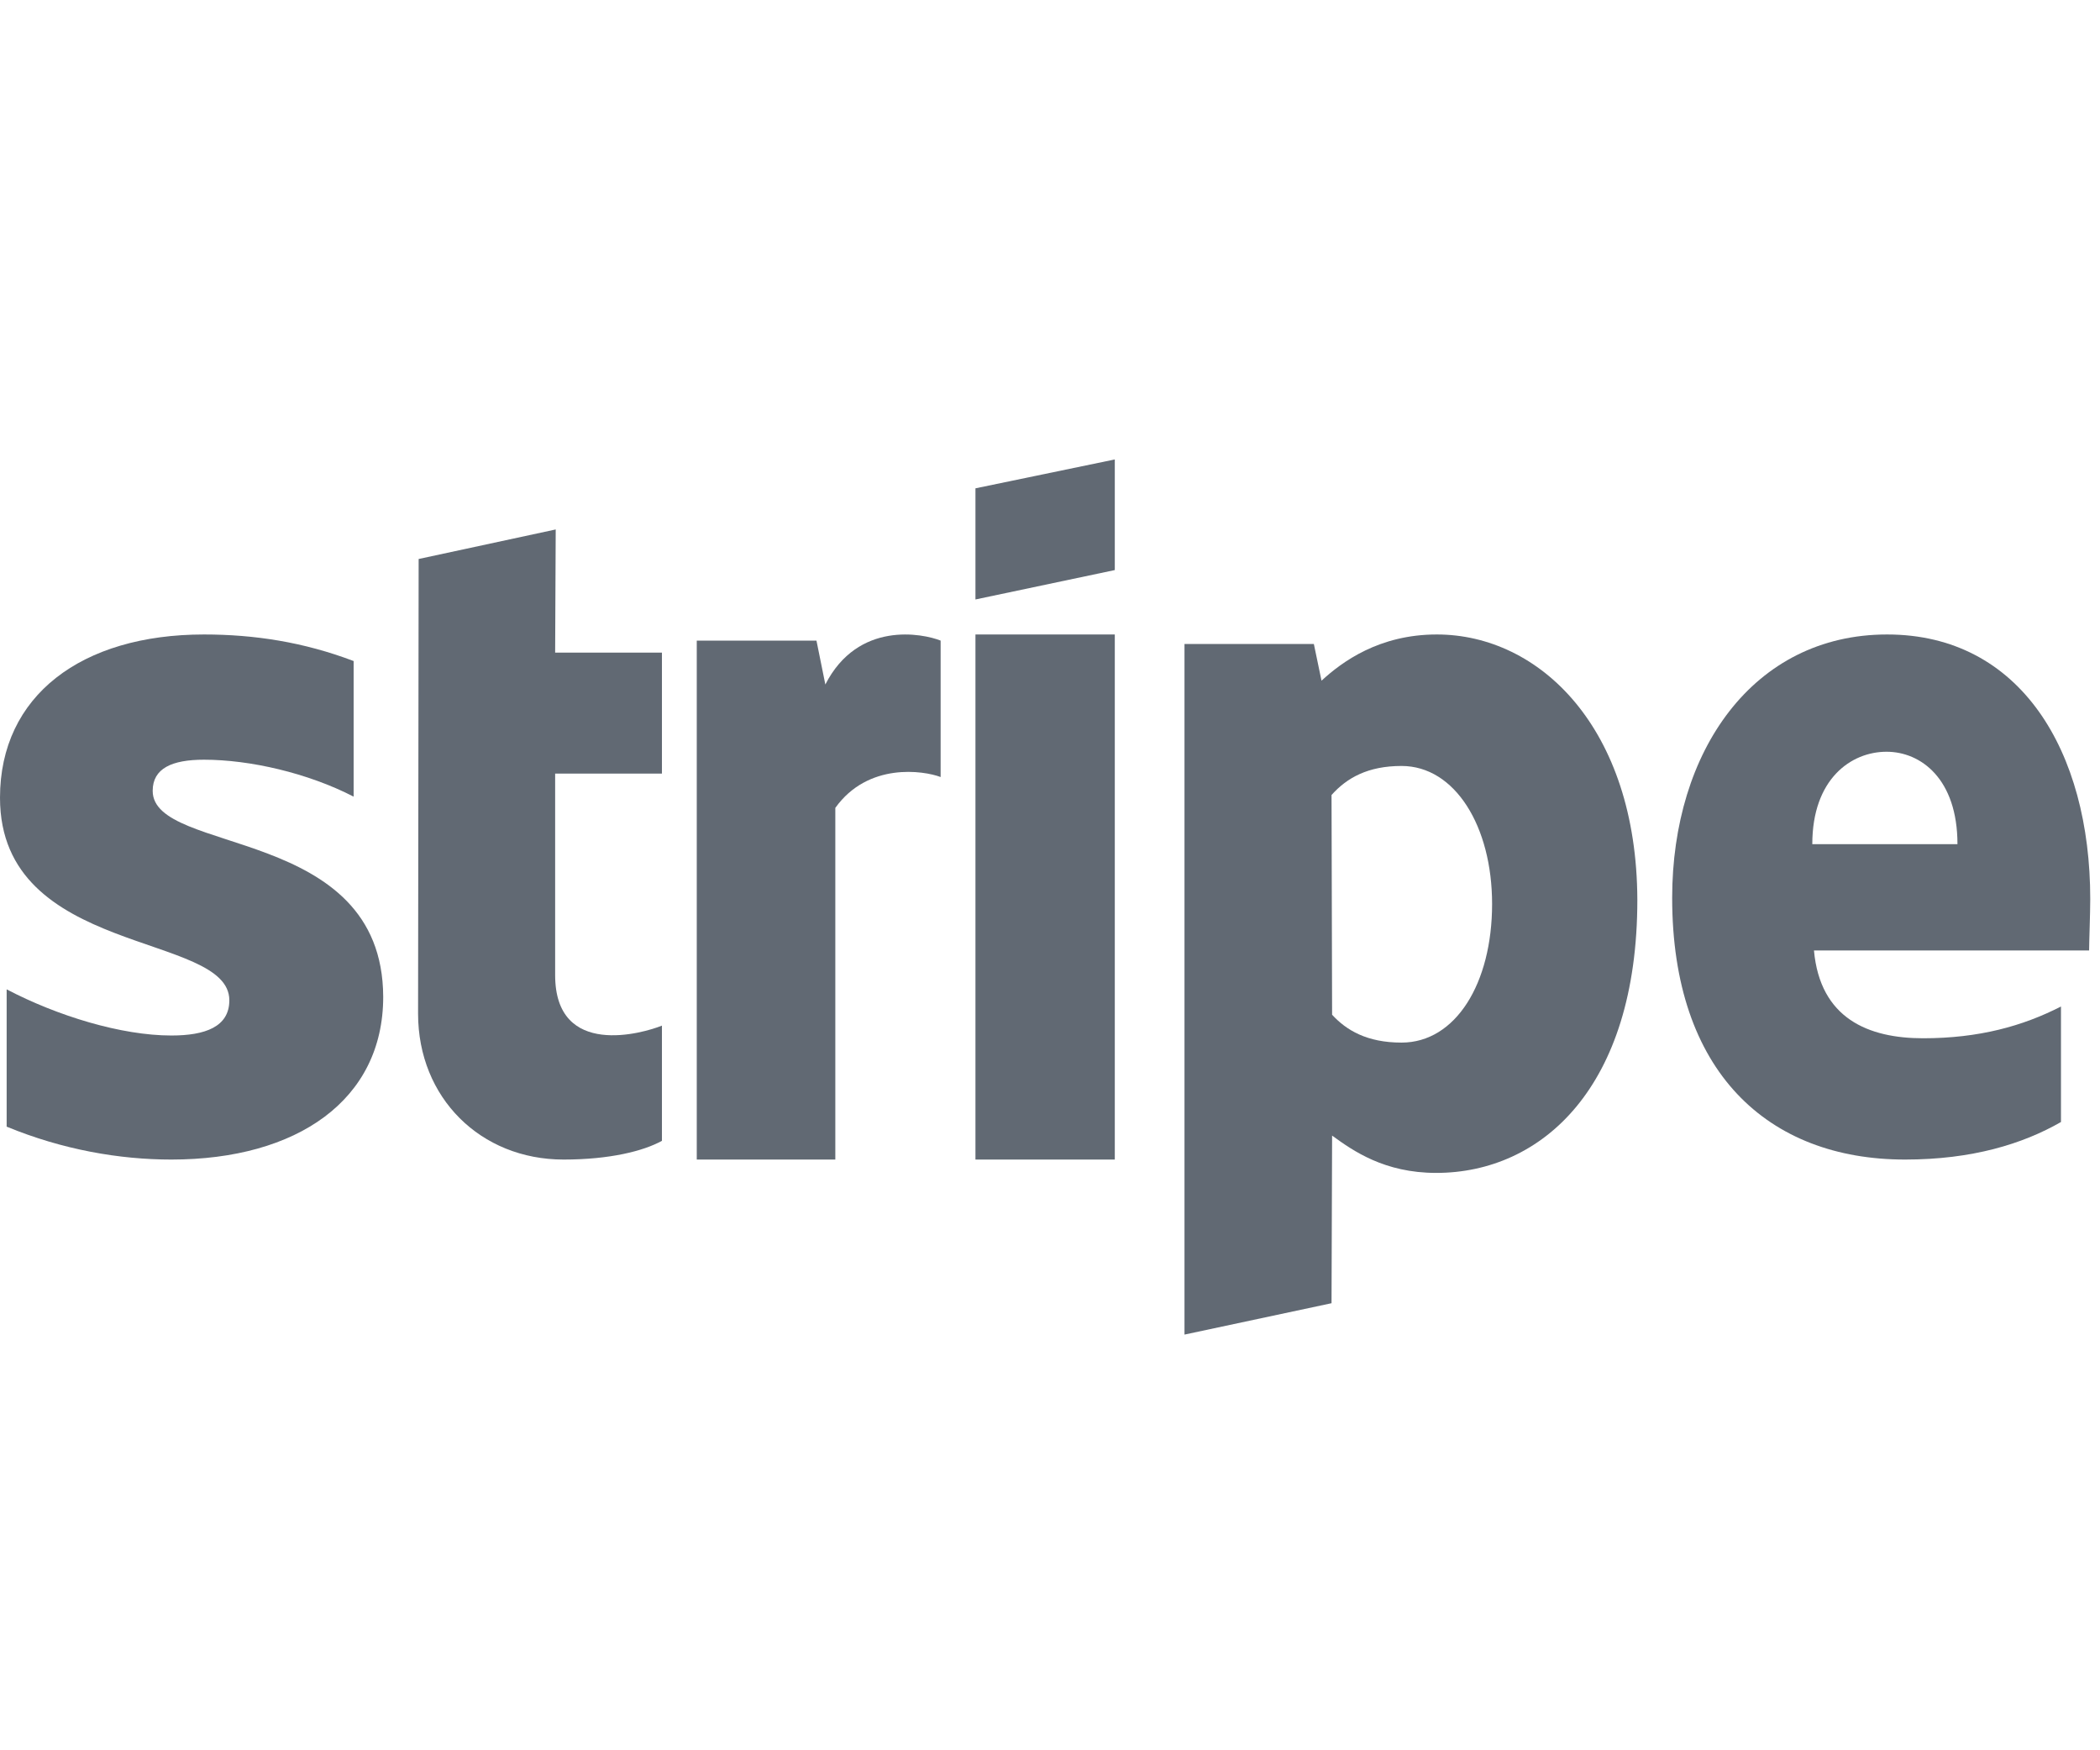
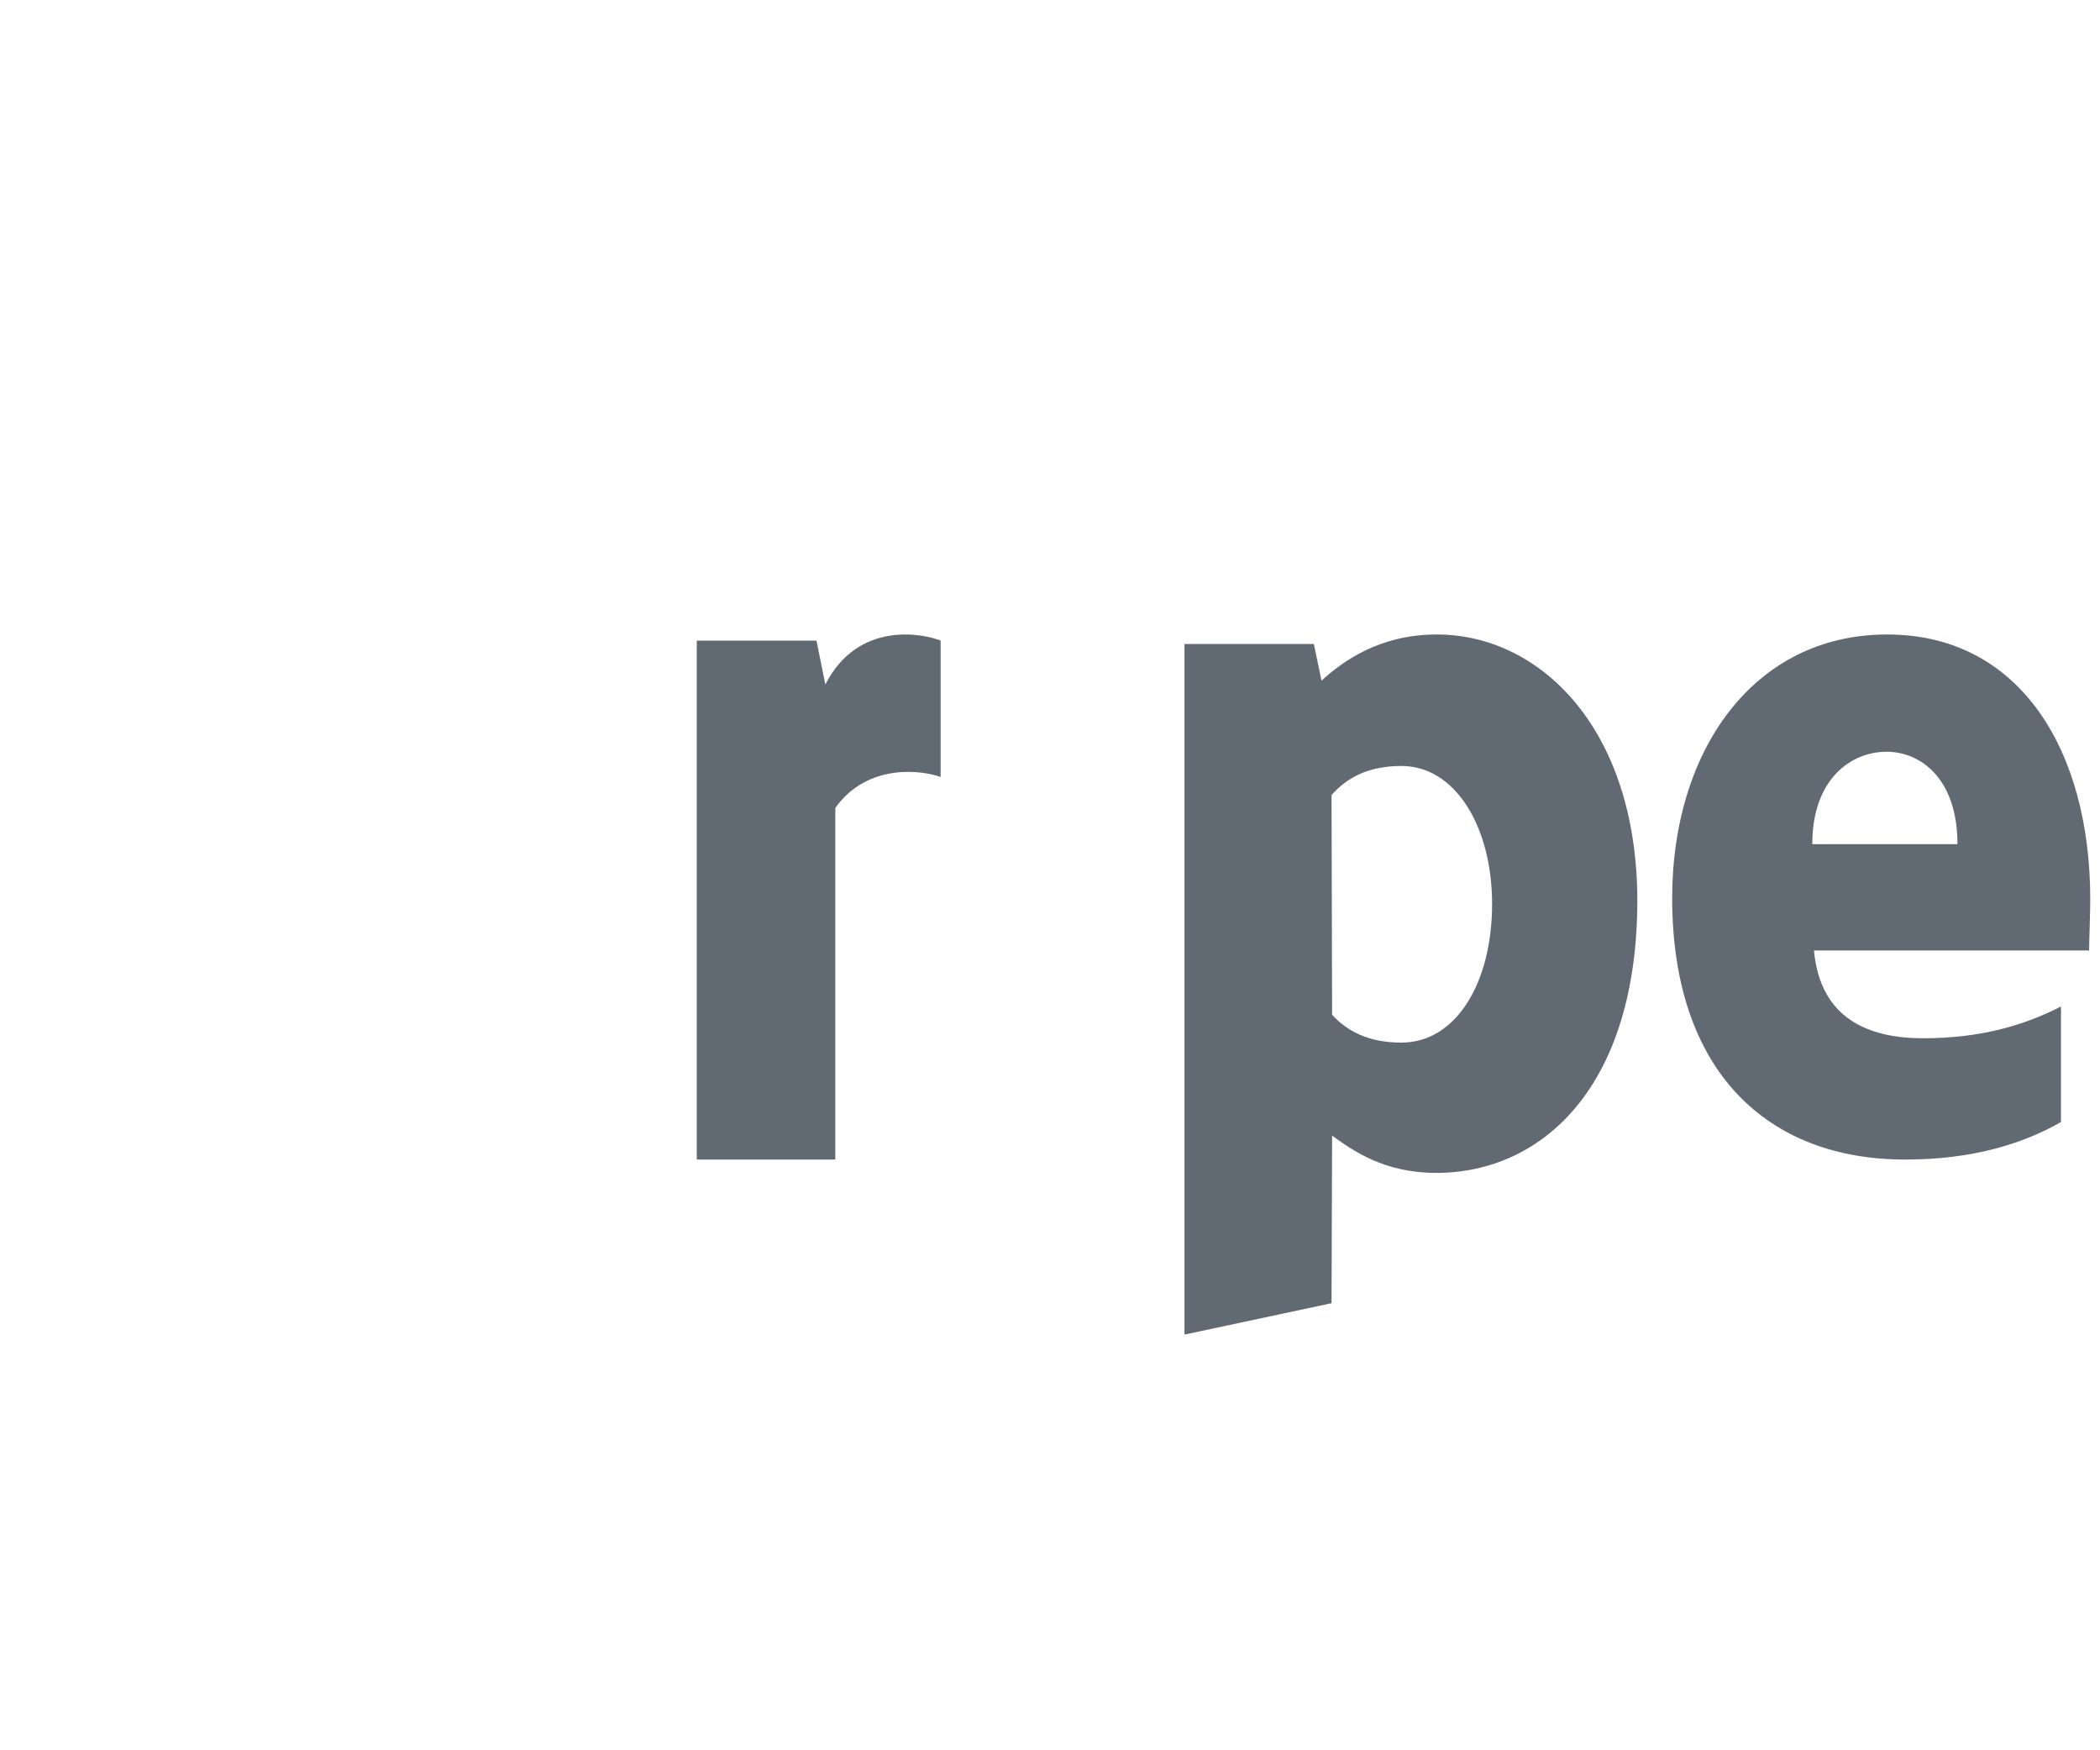
<svg xmlns="http://www.w3.org/2000/svg" width="48" height="40" viewBox="0 0 48 40" fill="none">
  <path fill-rule="evenodd" clip-rule="evenodd" d="M47.777 20.546C47.777 17.167 46.182 14.5 43.134 14.5C40.073 14.5 38.221 17.167 38.221 20.52C38.221 24.494 40.407 26.5 43.545 26.5C45.076 26.5 46.233 26.144 47.108 25.642V23.002C46.233 23.451 45.23 23.728 43.957 23.728C42.709 23.728 41.603 23.279 41.462 21.721H47.751C47.751 21.55 47.777 20.863 47.777 20.546ZM41.424 19.292C41.424 17.8 42.311 17.18 43.121 17.18C43.906 17.18 44.742 17.8 44.742 19.292H41.424Z" fill="#616973" />
  <path fill-rule="evenodd" clip-rule="evenodd" d="M32.841 14.5C31.524 14.5 30.677 15.123 30.206 15.556L30.031 14.717H27.074V30.5L30.435 29.783L30.448 25.952C30.932 26.304 31.645 26.805 32.828 26.805C35.234 26.805 37.425 24.855 37.425 20.564C37.412 16.639 35.194 14.5 32.841 14.5ZM32.035 23.827C31.242 23.827 30.771 23.542 30.448 23.19L30.435 18.169C30.785 17.776 31.268 17.505 32.035 17.505C33.258 17.505 34.105 18.886 34.105 20.659C34.105 22.473 33.272 23.827 32.035 23.827Z" fill="#616973" />
-   <path fill-rule="evenodd" clip-rule="evenodd" d="M22.296 13.7L25.481 13.028V10.5L22.296 11.16V13.7Z" fill="#616973" />
-   <path d="M25.481 14.5H22.296V26.5H25.481V14.5Z" fill="#616973" />
  <path fill-rule="evenodd" clip-rule="evenodd" d="M18.865 15.643L18.662 14.64H15.926V26.5H19.093V18.463C19.84 17.419 21.107 17.609 21.5 17.758V14.64C21.094 14.478 19.612 14.18 18.865 15.643Z" fill="#616973" />
-   <path fill-rule="evenodd" clip-rule="evenodd" d="M12.702 12.1L9.569 12.775L9.556 23.166C9.556 25.086 10.981 26.5 12.882 26.5C13.935 26.5 14.706 26.306 15.13 26.072V23.439C14.719 23.607 12.689 24.204 12.689 22.284V17.679H15.13V14.915H12.689L12.702 12.1Z" fill="#616973" />
-   <path fill-rule="evenodd" clip-rule="evenodd" d="M3.49 18.074C3.49 17.559 3.931 17.362 4.662 17.362C5.711 17.362 7.035 17.665 8.083 18.206V15.107C6.938 14.672 5.807 14.5 4.662 14.5C1.862 14.5 0 15.898 0 18.232C0 21.872 5.242 21.291 5.242 22.86C5.242 23.467 4.69 23.665 3.917 23.665C2.773 23.665 1.31 23.217 0.152 22.61V25.748C1.435 26.276 2.731 26.5 3.917 26.5C6.787 26.5 8.759 25.142 8.759 22.781C8.745 18.852 3.49 19.551 3.49 18.074Z" fill="#616973" />
</svg>